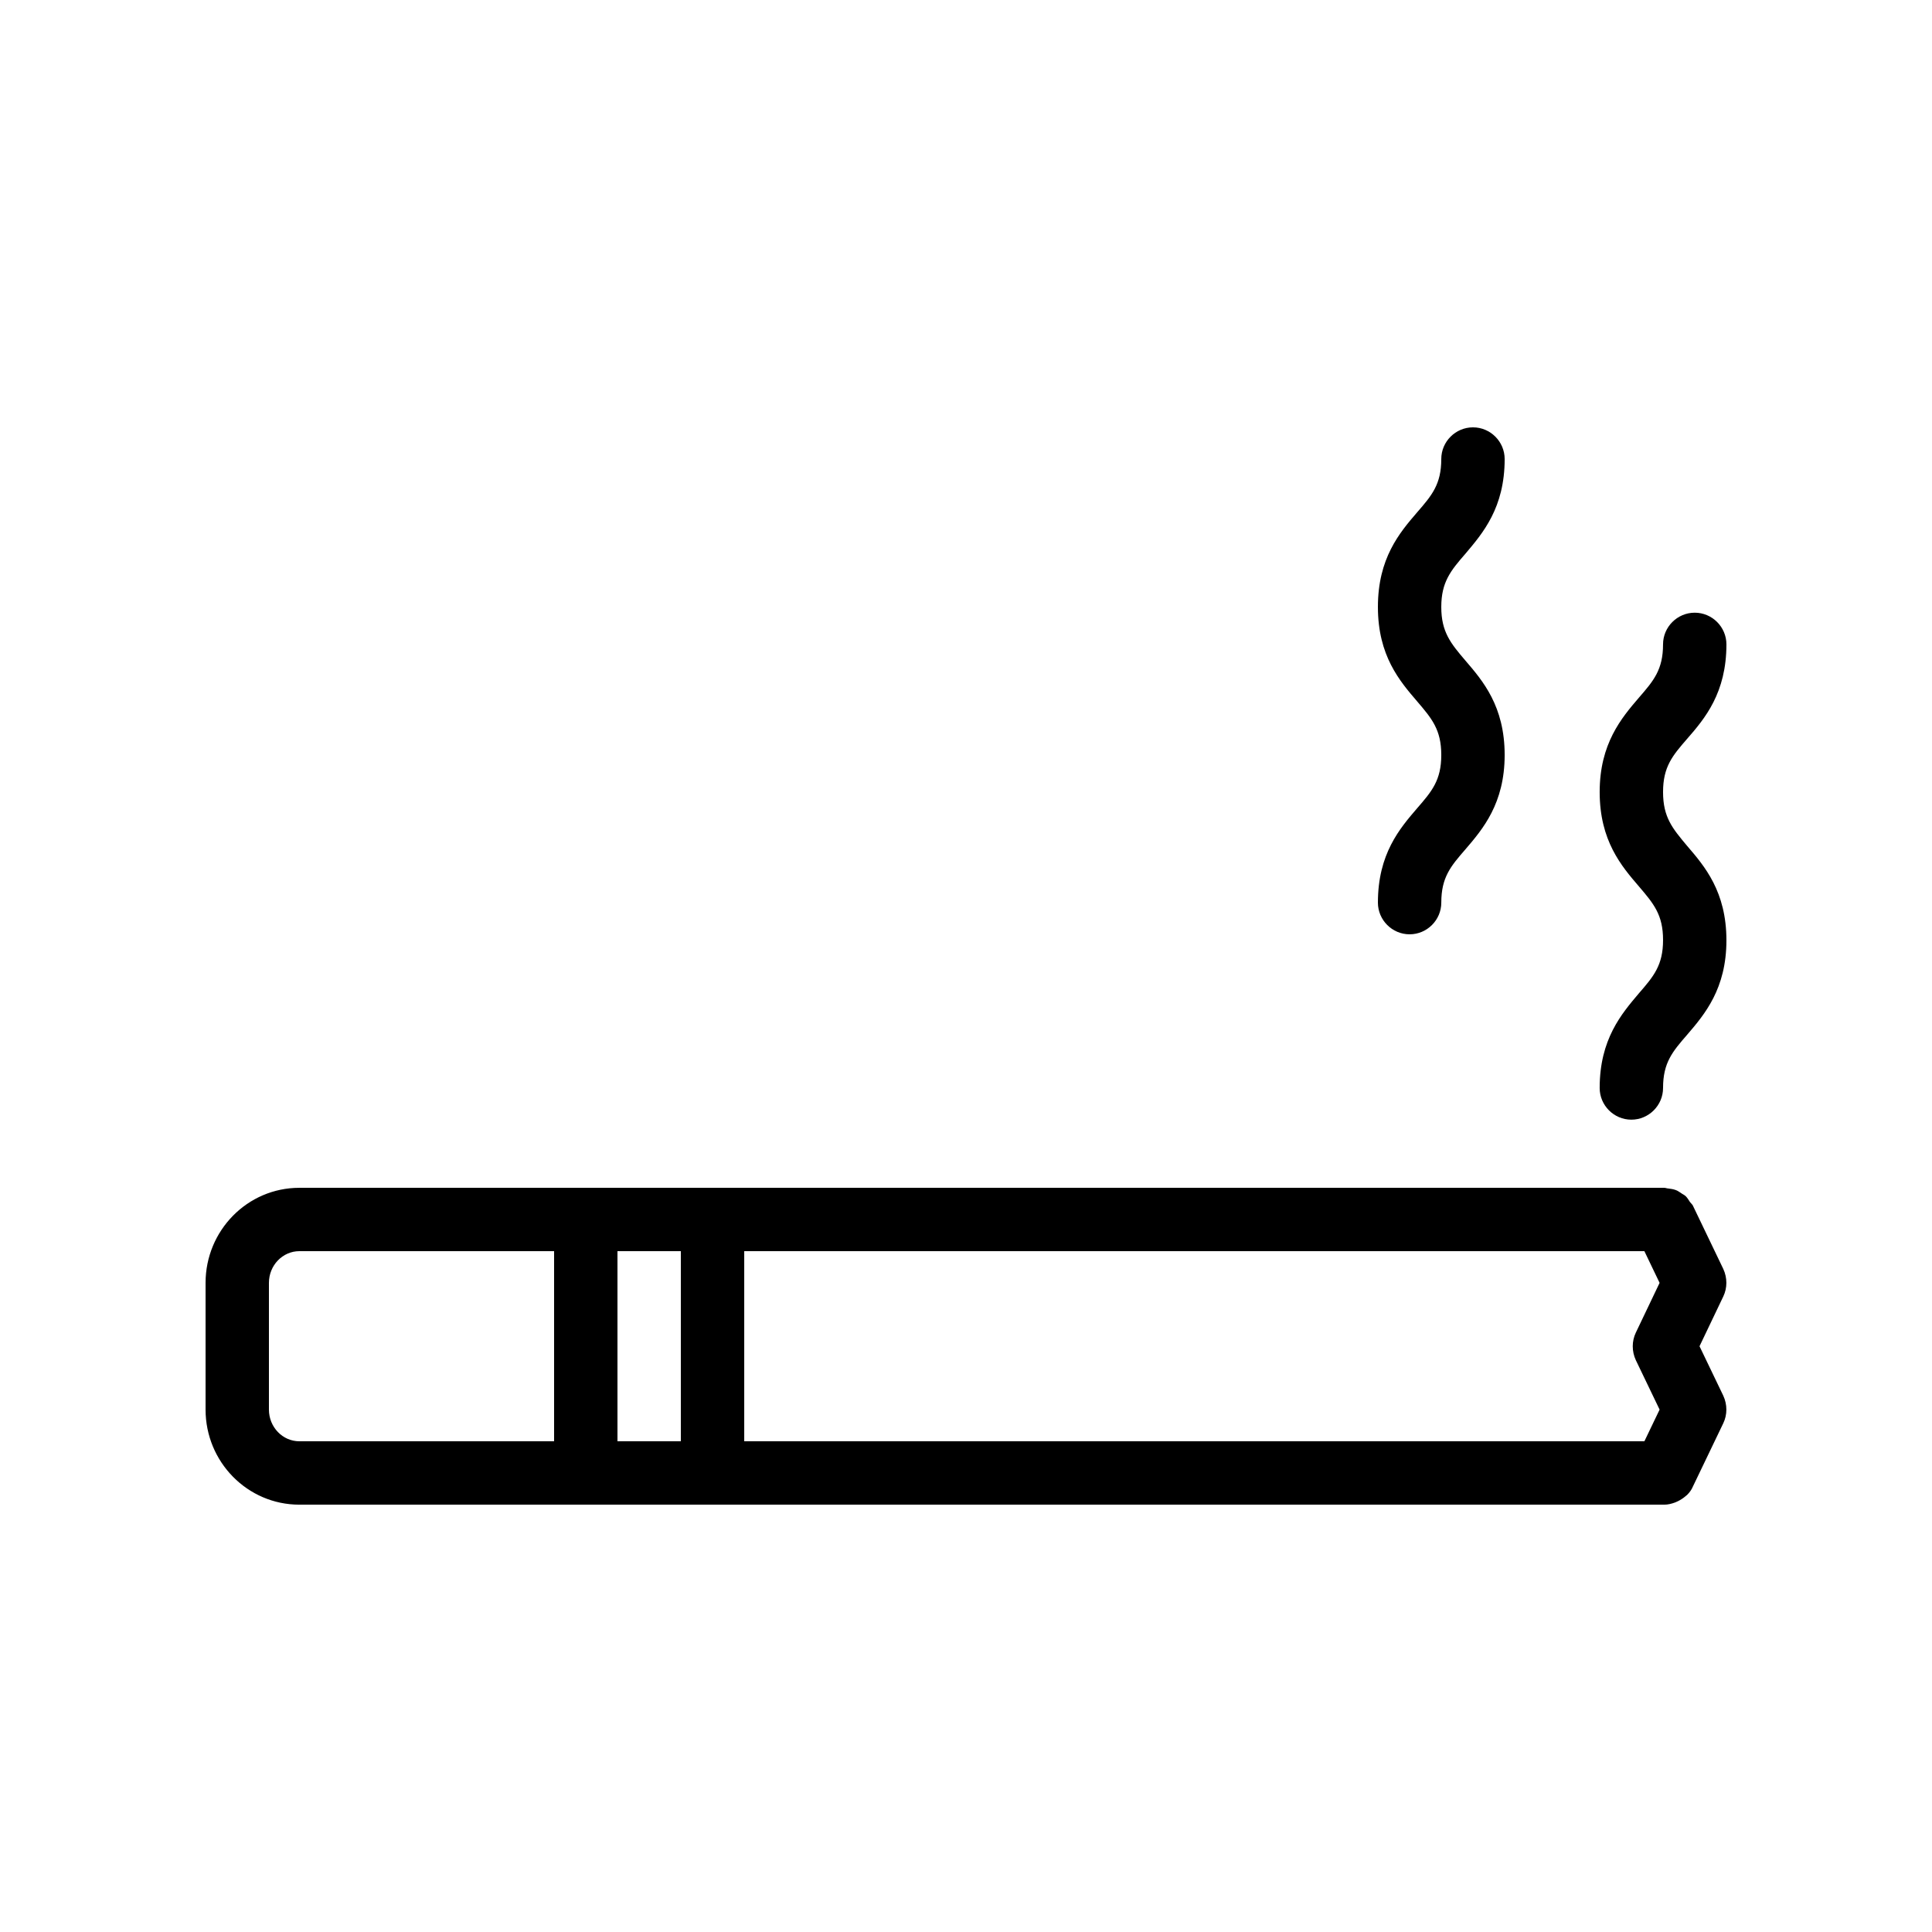
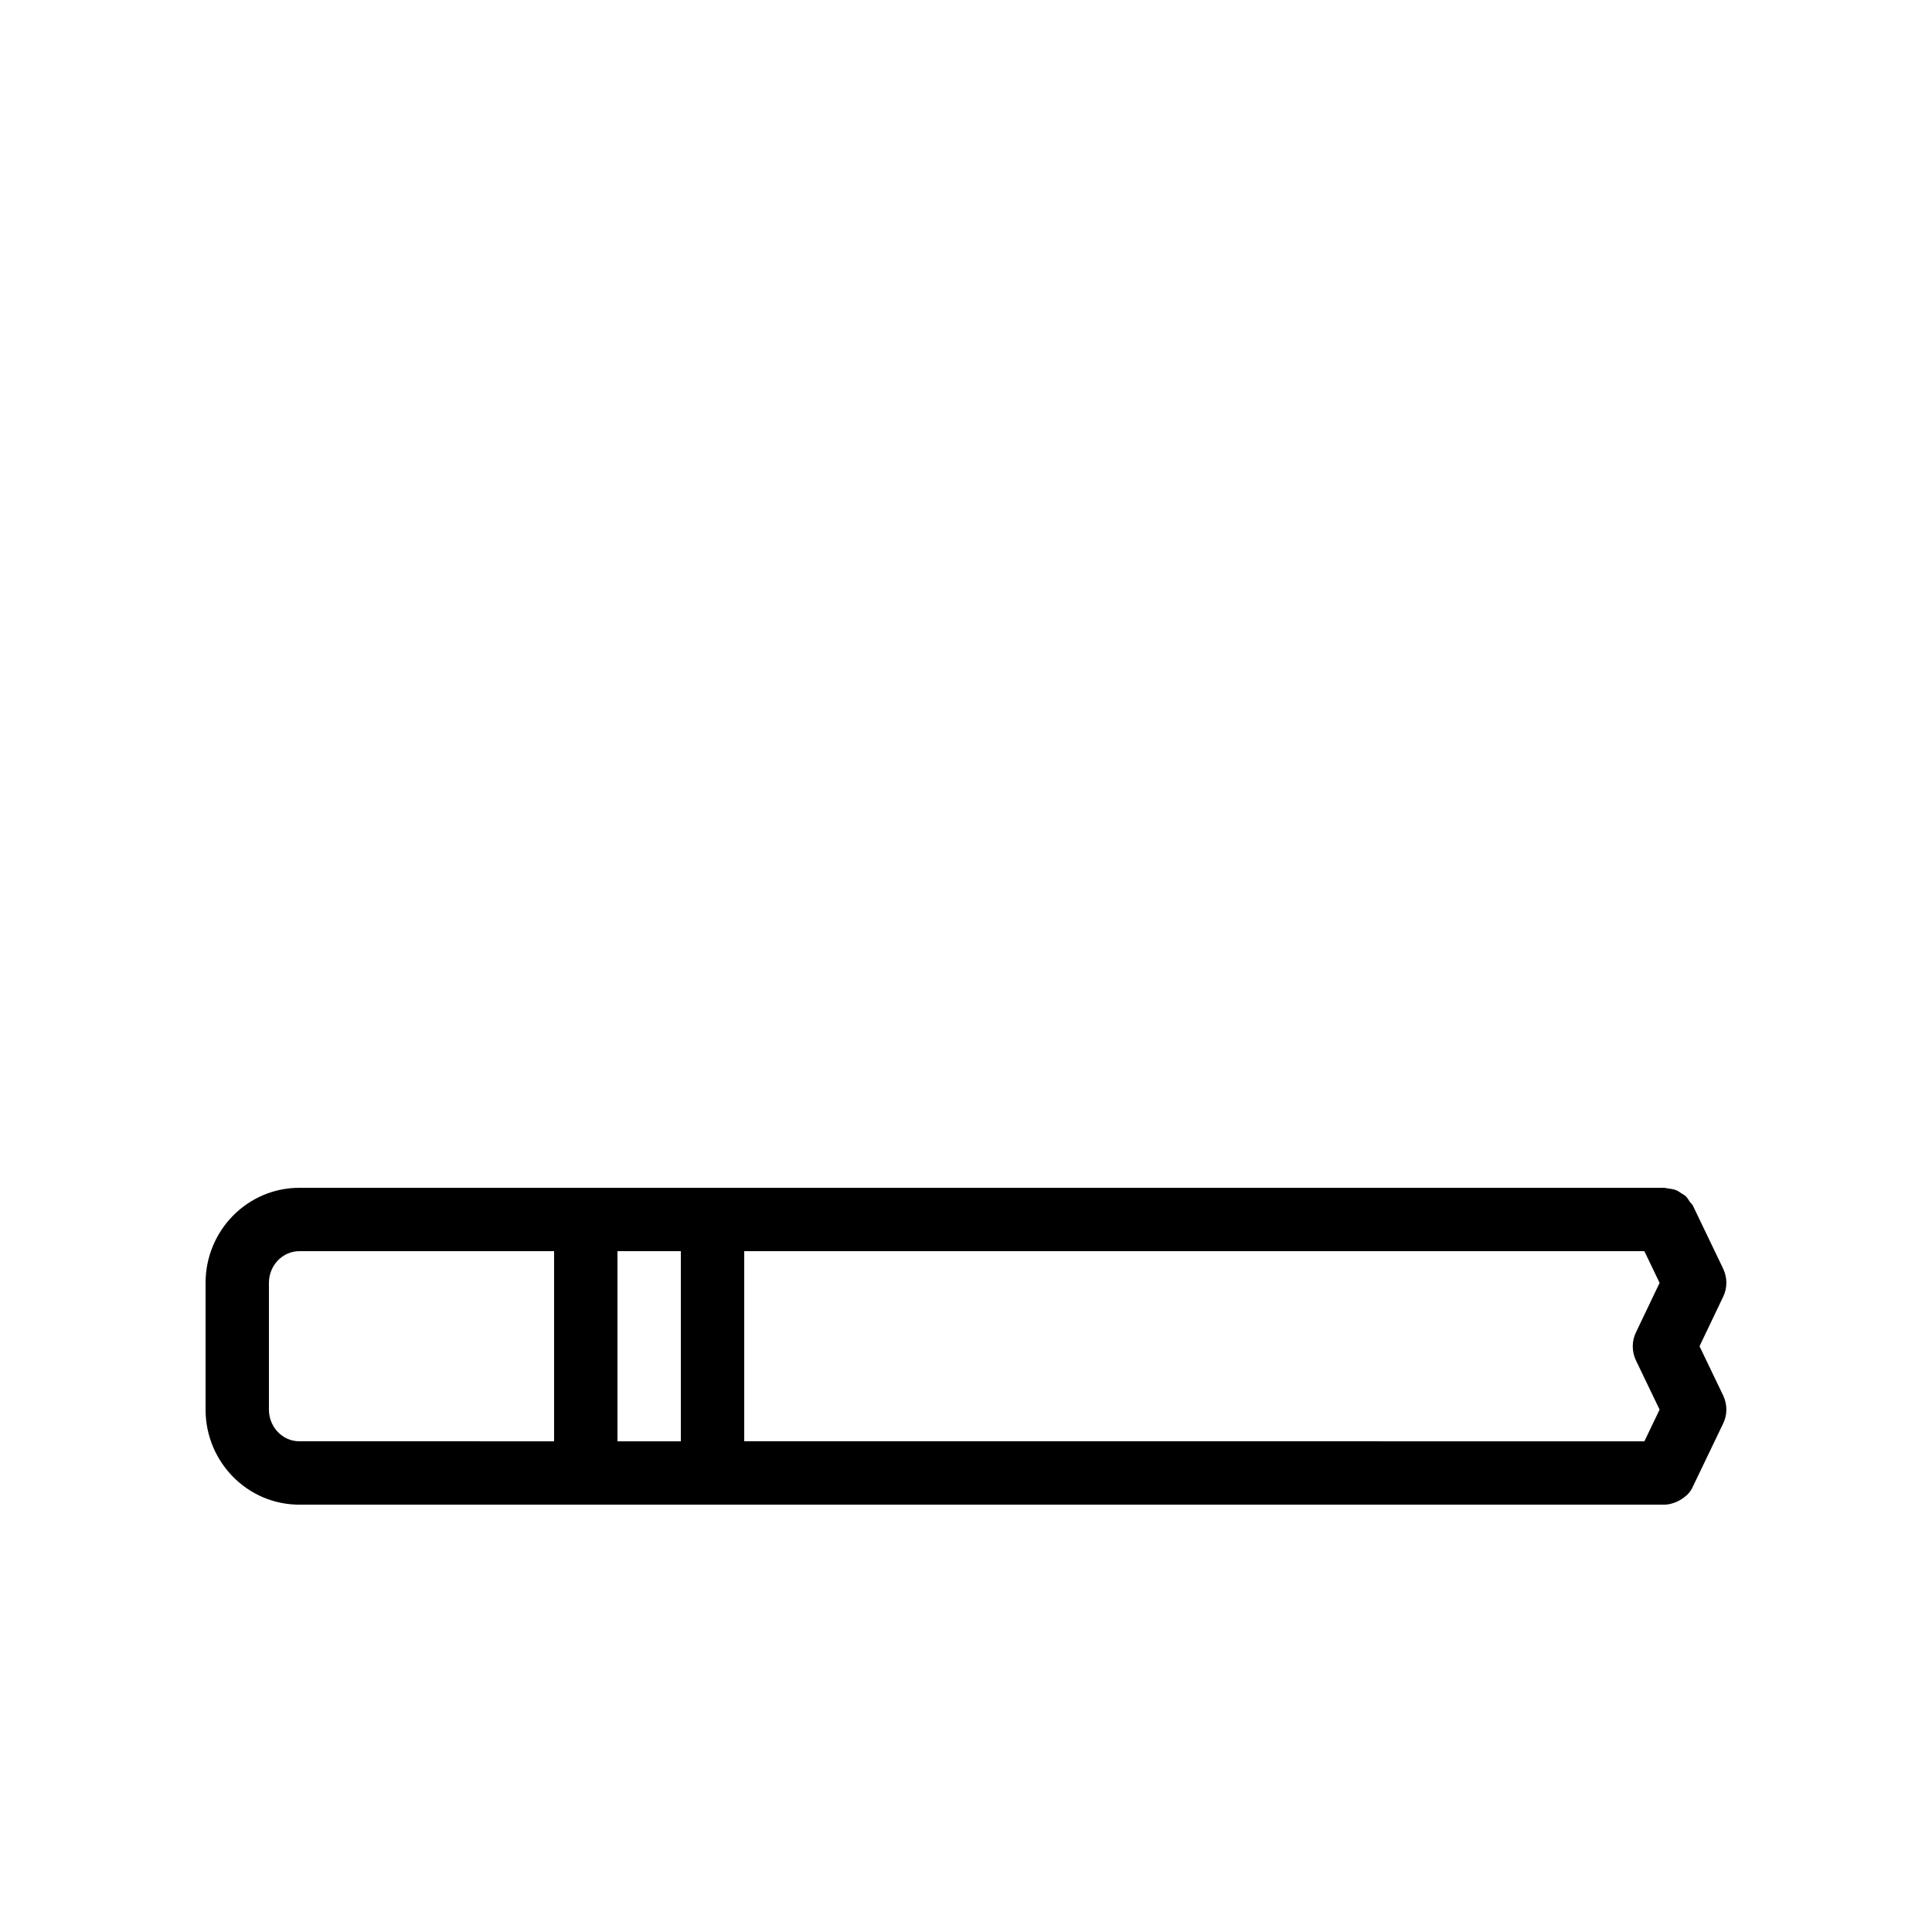
<svg xmlns="http://www.w3.org/2000/svg" fill="#000000" width="800px" height="800px" version="1.1" viewBox="144 144 512 512">
  <g>
-     <path d="m223.33 542.75h361.74c1.008 0 1.93-0.25 2.856-0.586 0.25-0.082 0.504-0.25 0.754-0.336 0.672-0.336 1.344-0.754 1.93-1.258 0.168-0.168 0.336-0.25 0.504-0.418 0.586-0.586 1.176-1.344 1.512-2.184l8.062-16.793c1.09-2.266 1.09-4.953 0-7.305l-6.297-13.105 6.297-13.184c1.09-2.266 1.09-4.953 0-7.305l-8.062-16.793c-0.168-0.336-0.504-0.586-0.754-0.922-0.336-0.504-0.672-1.09-1.09-1.512-0.418-0.418-0.922-0.586-1.344-0.922-0.418-0.25-0.84-0.586-1.344-0.754-0.672-0.25-1.344-0.336-2.016-0.418-0.34-0.008-0.672-0.176-1.008-0.176h-361.74c-13.77 0-24.852 11.336-24.852 25.188v33.586c0 13.859 11.082 25.195 24.852 25.195zm356.45-67.176 4.031 8.398-6.297 13.184c-1.09 2.266-1.09 4.953 0 7.305l6.297 13.098-4.031 8.398-238.55-0.004v-50.383zm-255.35 0v50.383h-16.793v-50.383zm-109.16 8.395c0-4.617 3.609-8.398 8.062-8.398l67.508 0.004v50.383l-67.512-0.004c-4.449 0-8.059-3.777-8.059-8.395z" />
-     <path d="m601.52 314.77c0-4.617-3.777-8.398-8.398-8.398-4.617 0-8.398 3.777-8.398 8.398 0 6.719-2.519 9.656-6.383 14.105-4.613 5.375-10.41 12.18-10.41 25.023 0 12.93 5.793 19.648 10.41 25.023 3.867 4.535 6.387 7.473 6.387 14.191s-2.519 9.656-6.383 14.105c-4.617 5.457-10.414 12.176-10.414 25.109 0 4.617 3.777 8.398 8.398 8.398 4.617 0 8.398-3.777 8.398-8.398 0-6.719 2.519-9.656 6.383-14.105 4.617-5.375 10.41-12.176 10.41-25.023 0-12.93-5.793-19.648-10.41-25.023-3.867-4.621-6.383-7.559-6.383-14.277s2.519-9.656 6.383-14.105c4.699-5.375 10.41-12.176 10.41-25.023z" />
-     <path d="m542.75 265.65c0-4.617-3.777-8.398-8.398-8.398-4.617 0-8.398 3.777-8.398 8.398 0 6.719-2.519 9.656-6.383 14.105-4.699 5.461-10.41 12.176-10.41 25.109 0 12.93 5.793 19.648 10.41 25.023 3.867 4.531 6.383 7.473 6.383 14.188 0 6.719-2.519 9.656-6.383 14.105-4.617 5.375-10.41 12.094-10.41 25.023 0 4.617 3.777 8.398 8.398 8.398 4.617 0 8.398-3.777 8.398-8.398 0-6.719 2.519-9.656 6.383-14.105 4.617-5.375 10.41-12.176 10.41-25.023 0-12.93-5.793-19.648-10.41-25.023-3.867-4.531-6.387-7.555-6.387-14.188 0-6.633 2.519-9.656 6.383-14.105 4.617-5.461 10.414-12.176 10.414-25.109z" />
+     <path d="m223.33 542.75h361.74c1.008 0 1.93-0.25 2.856-0.586 0.25-0.082 0.504-0.25 0.754-0.336 0.672-0.336 1.344-0.754 1.93-1.258 0.168-0.168 0.336-0.25 0.504-0.418 0.586-0.586 1.176-1.344 1.512-2.184l8.062-16.793c1.09-2.266 1.09-4.953 0-7.305l-6.297-13.105 6.297-13.184c1.09-2.266 1.09-4.953 0-7.305l-8.062-16.793c-0.168-0.336-0.504-0.586-0.754-0.922-0.336-0.504-0.672-1.09-1.09-1.512-0.418-0.418-0.922-0.586-1.344-0.922-0.418-0.25-0.84-0.586-1.344-0.754-0.672-0.25-1.344-0.336-2.016-0.418-0.34-0.008-0.672-0.176-1.008-0.176h-361.74c-13.77 0-24.852 11.336-24.852 25.188v33.586c0 13.859 11.082 25.195 24.852 25.195m356.45-67.176 4.031 8.398-6.297 13.184c-1.09 2.266-1.09 4.953 0 7.305l6.297 13.098-4.031 8.398-238.55-0.004v-50.383zm-255.35 0v50.383h-16.793v-50.383zm-109.16 8.395c0-4.617 3.609-8.398 8.062-8.398l67.508 0.004v50.383l-67.512-0.004c-4.449 0-8.059-3.777-8.059-8.395z" />
  </g>
</svg>